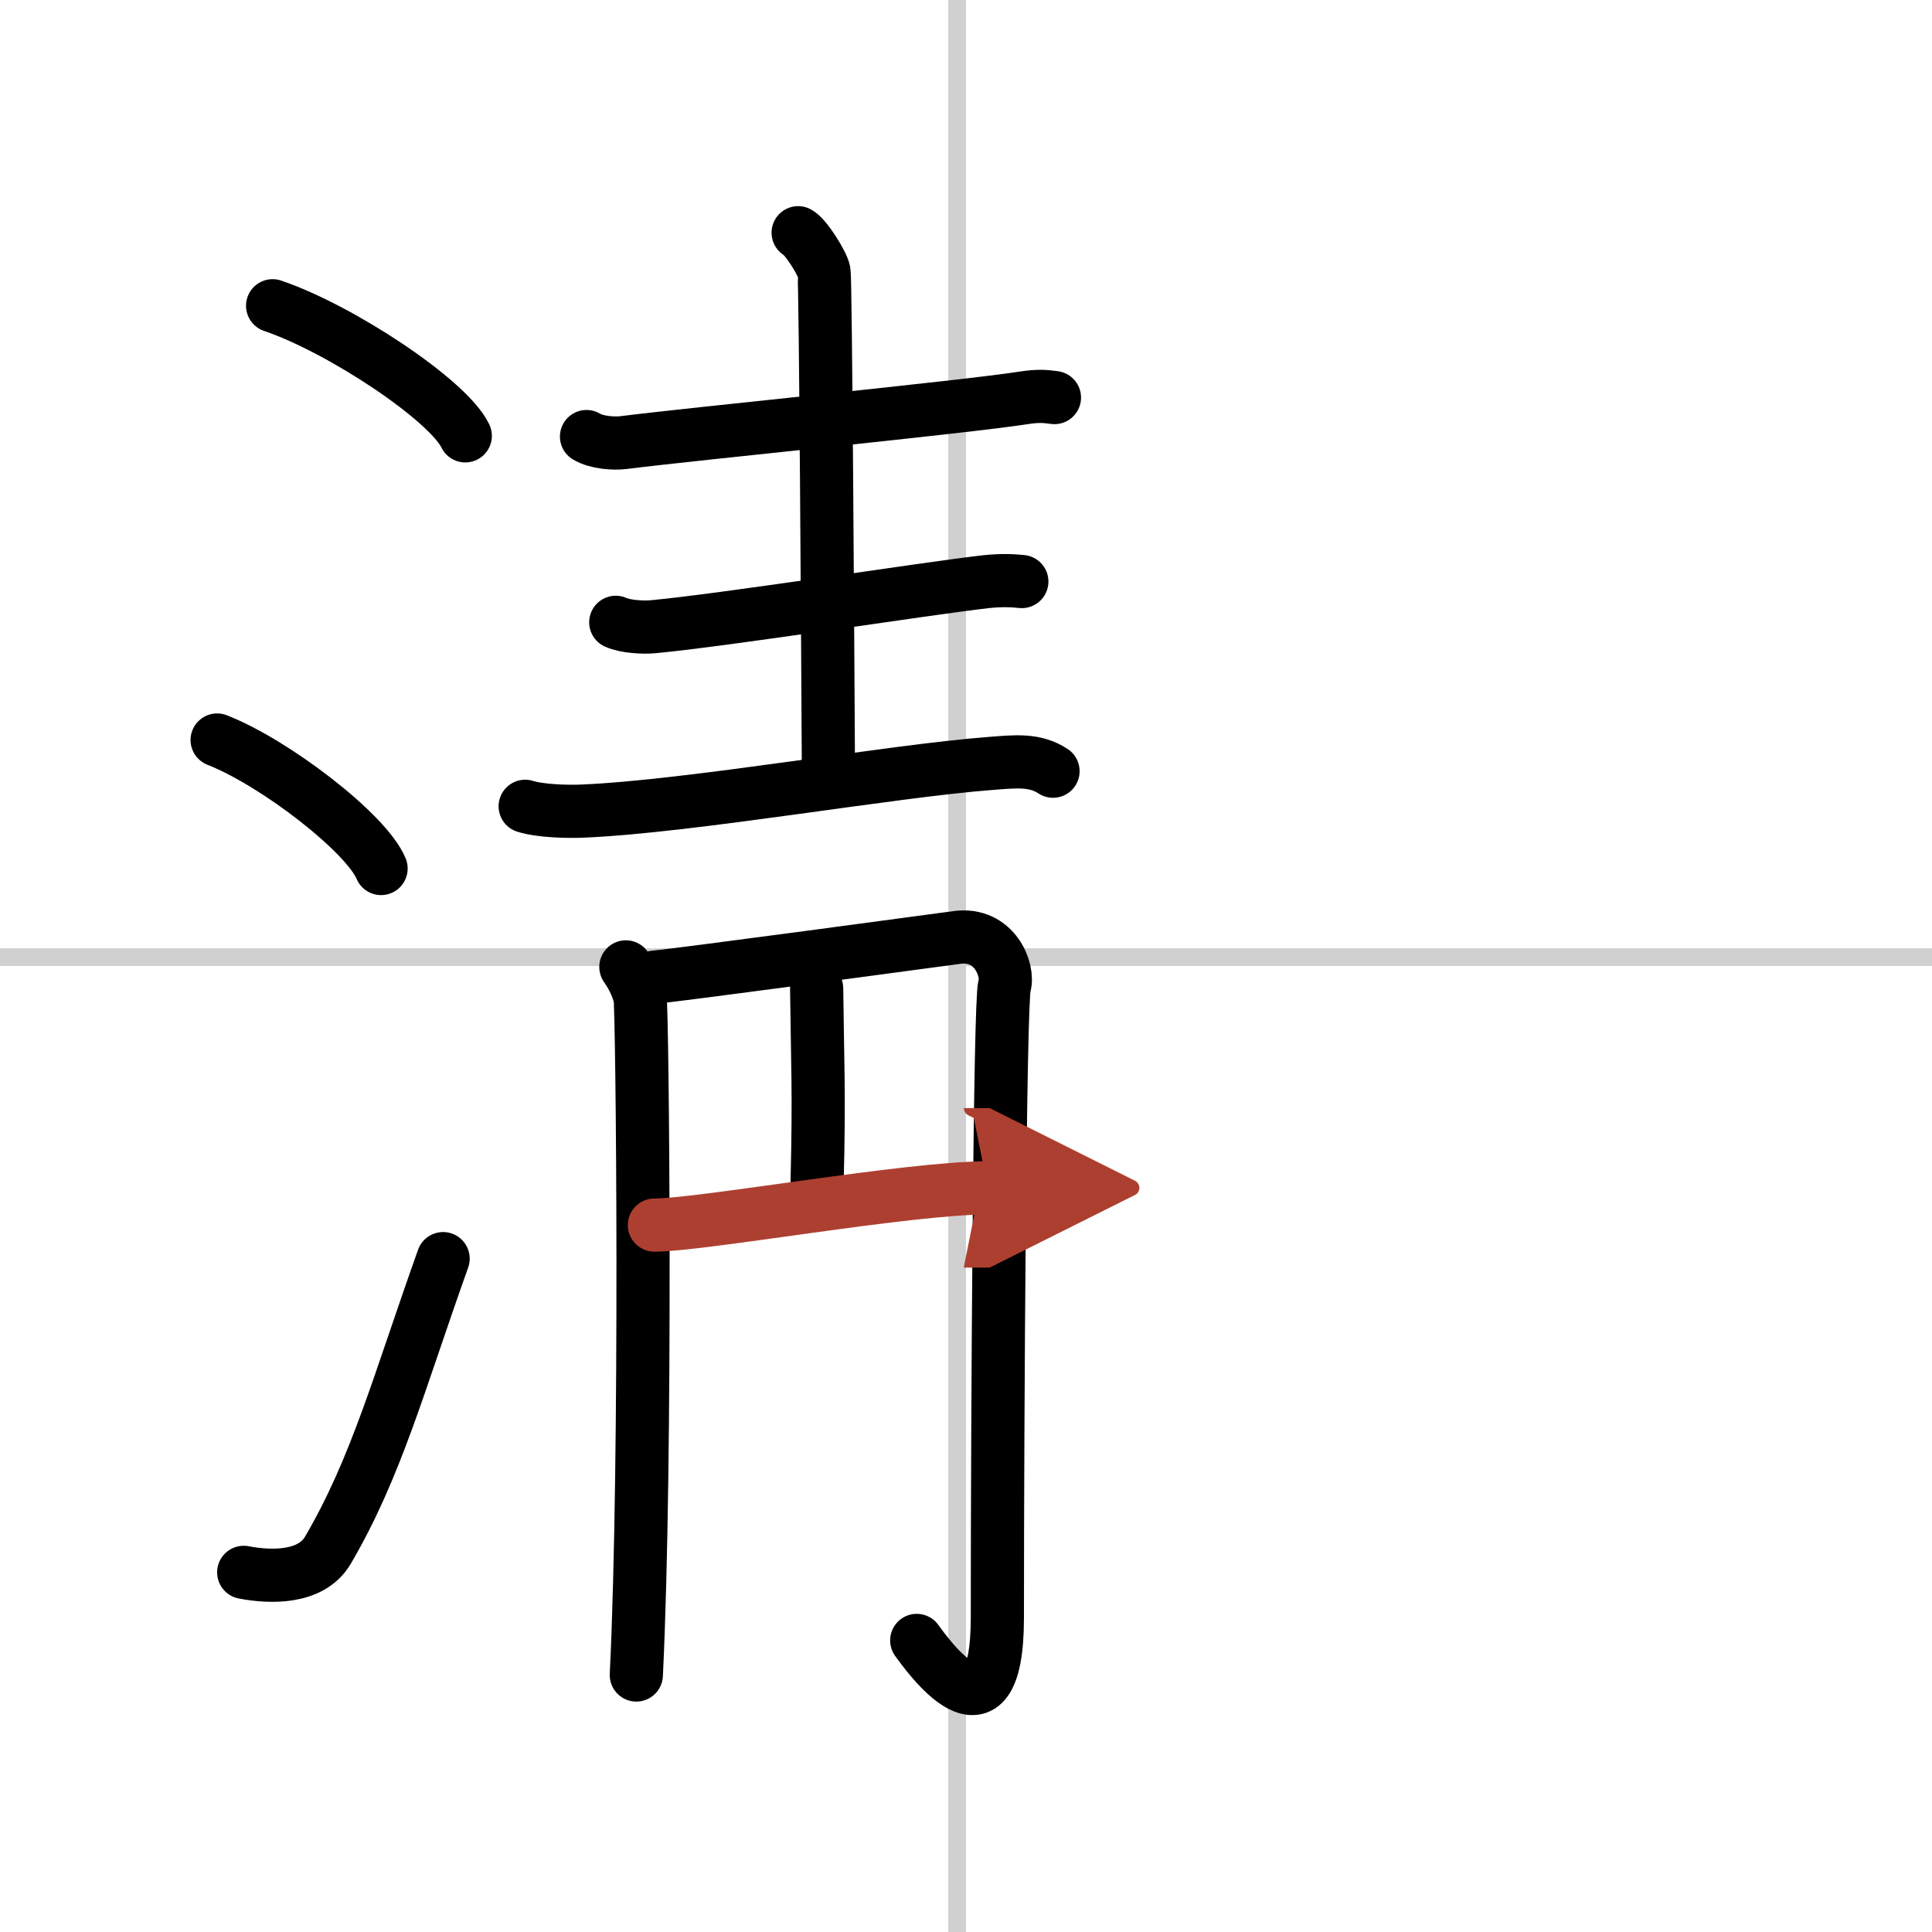
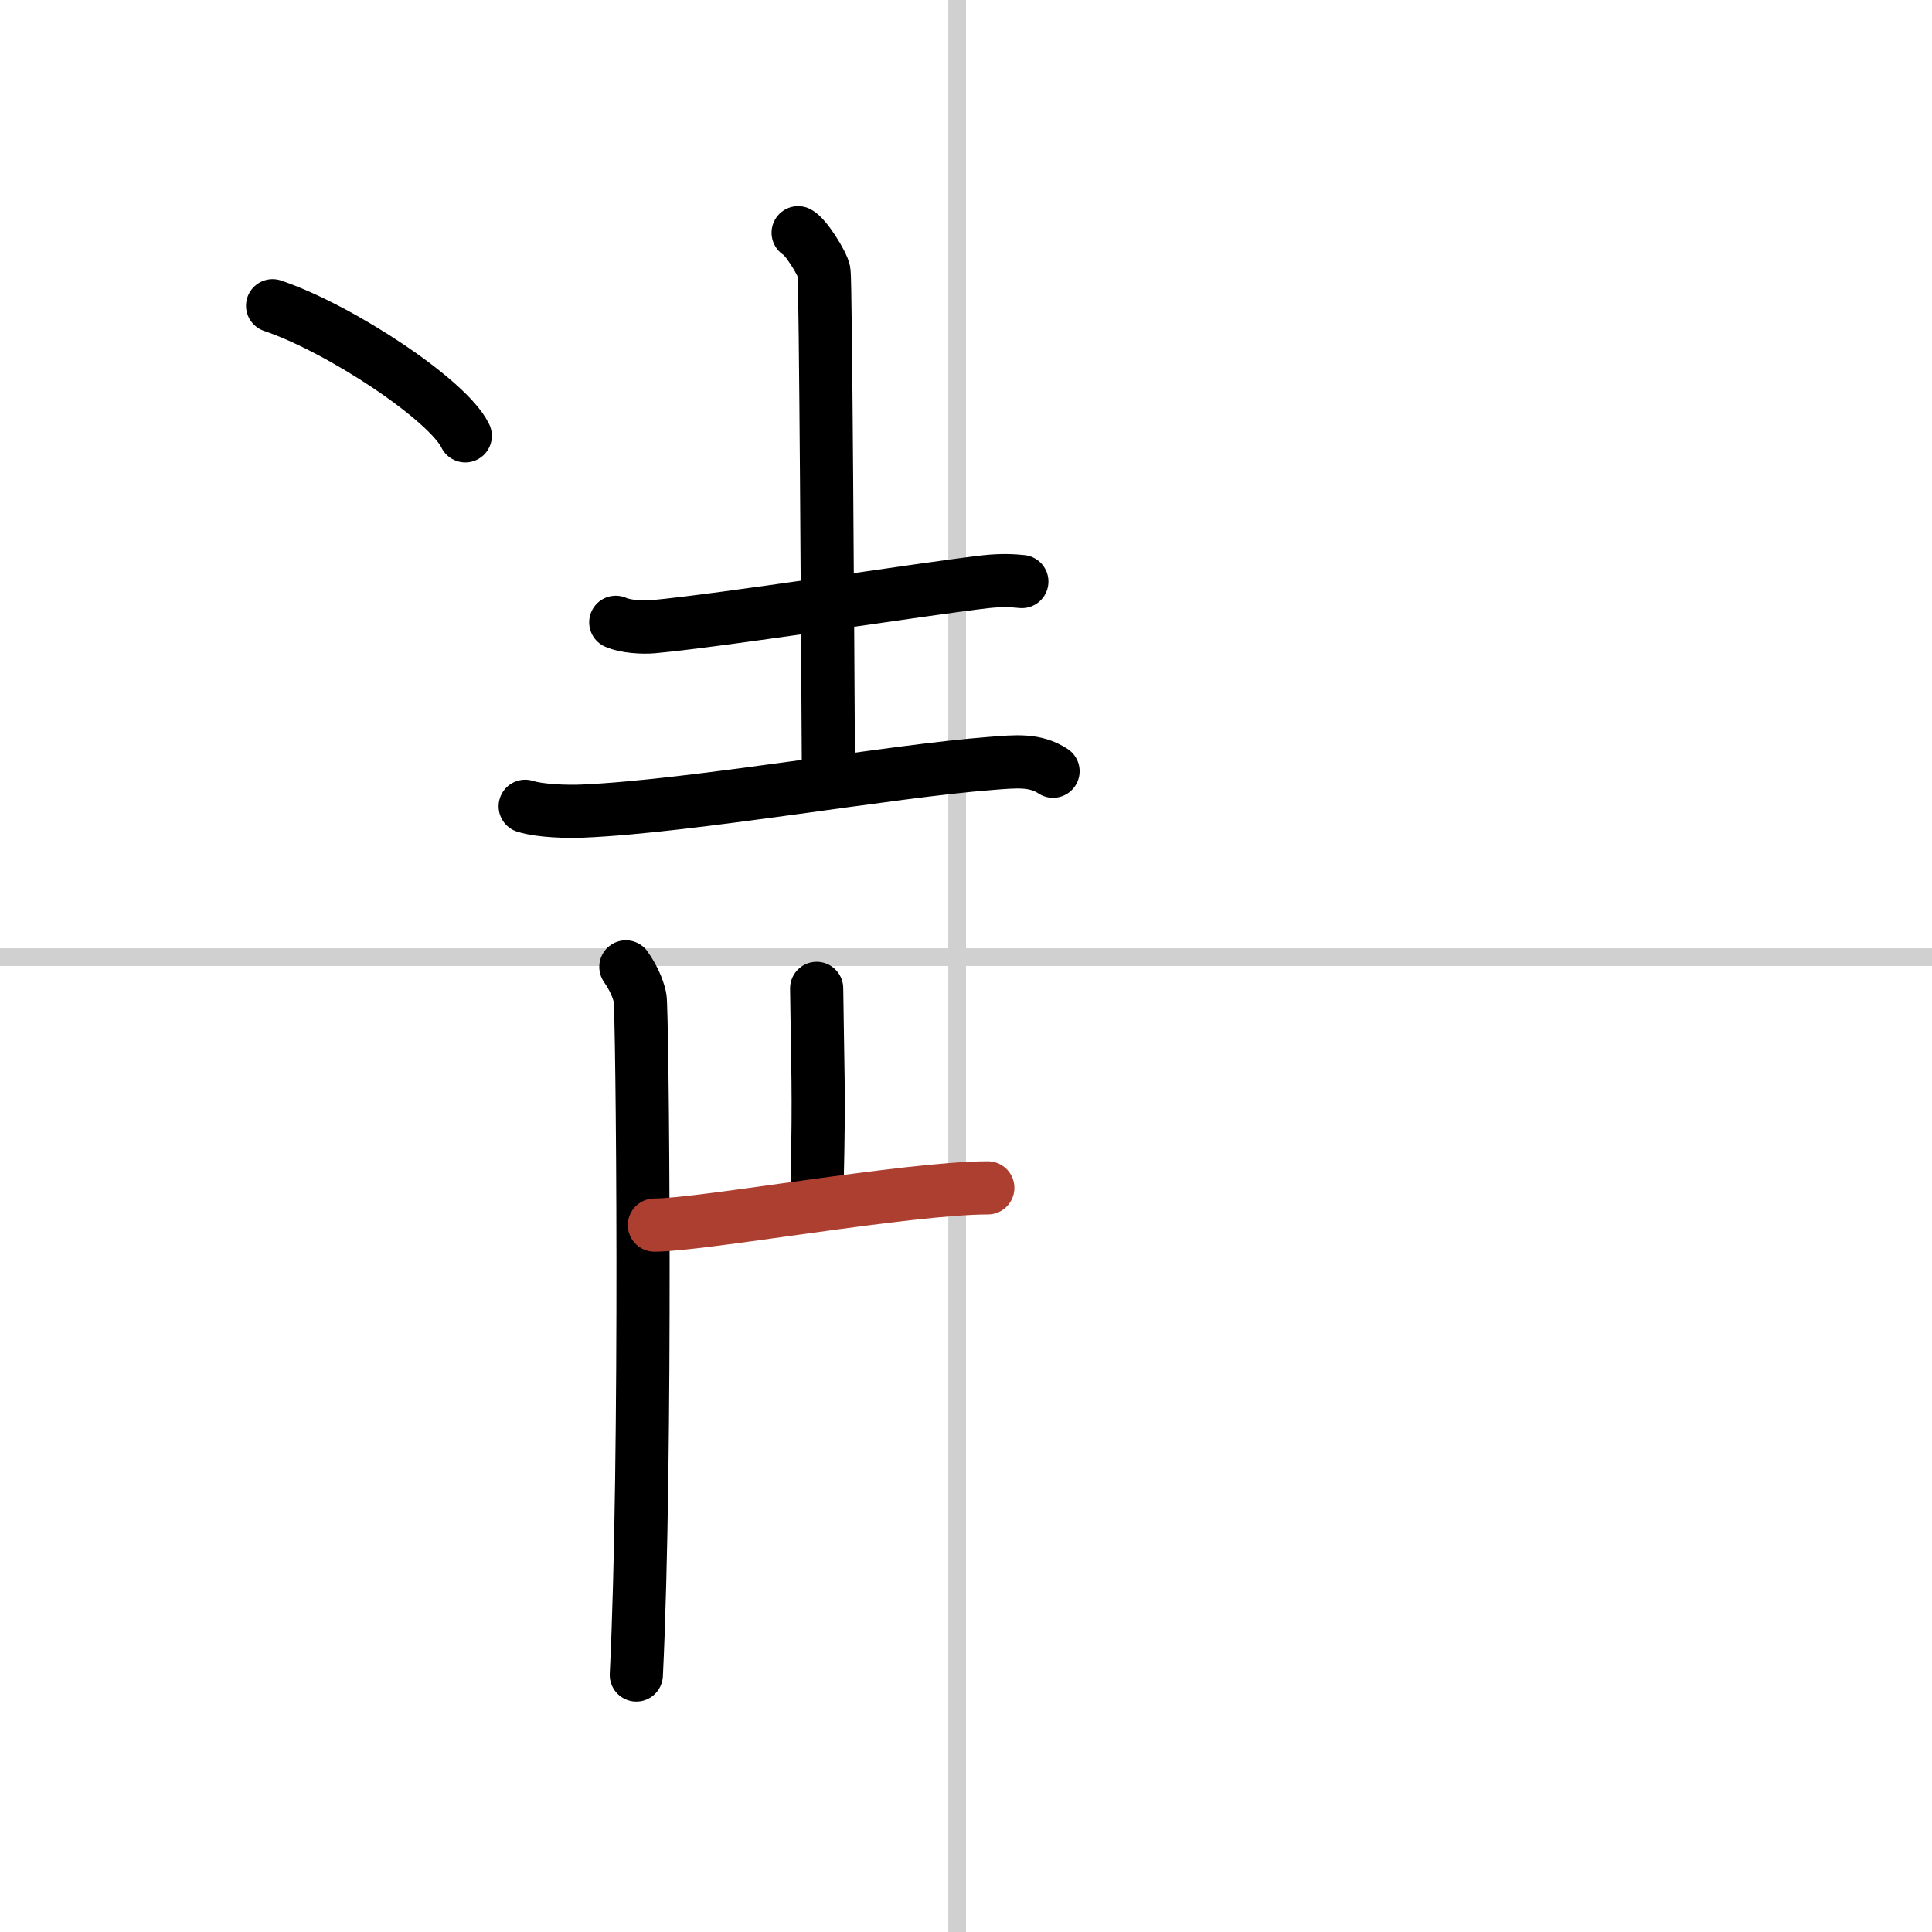
<svg xmlns="http://www.w3.org/2000/svg" width="400" height="400" viewBox="0 0 109 109">
  <defs>
    <marker id="a" markerWidth="4" orient="auto" refX="1" refY="5" viewBox="0 0 10 10">
-       <polyline points="0 0 10 5 0 10 1 5" fill="#ad3f31" stroke="#ad3f31" />
-     </marker>
+       </marker>
  </defs>
  <g fill="none" stroke="#000" stroke-linecap="round" stroke-linejoin="round" stroke-width="3">
    <rect width="100%" height="100%" fill="#fff" stroke="#fff" />
    <line x1="54" x2="54" y2="109" stroke="#d0d0d0" stroke-width="1" />
    <line x2="109" y1="54" y2="54" stroke="#d0d0d0" stroke-width="1" />
    <path d="m15.38 17.25c3.84 1.3 9.91 5.33 10.87 7.34" />
-     <path d="m12.25 41.75c3.27 1.28 8.43 5.26 9.25 7.25" />
-     <path d="m13.75 88.71c1.5 0.29 3.81 0.36 4.75-1.25 2.75-4.7 4-9.45 6.5-16.45" />
-     <path d="m33.09 24.63c0.55 0.34 1.54 0.41 2.09 0.34 3.94-0.5 19.15-1.99 22.55-2.52 0.9-0.14 1.28-0.08 1.76-0.02" />
    <path d="m45.03 13.13c0.44 0.23 1.37 1.73 1.46 2.19s0.21 21.16 0.25 28.5" />
    <path d="m34.74 35.11c0.55 0.25 1.55 0.3 2.09 0.25 3.93-0.36 15.38-2.15 18.77-2.54 0.91-0.1 1.57-0.06 2.05-0.01" />
    <path d="m29.63 45.49c0.85 0.27 2.4 0.31 3.26 0.27 6.1-0.26 17.35-2.26 23.02-2.69 1.41-0.11 2.48-0.23 3.5 0.44" />
    <path d="m35.31 54.55c0.4 0.58 0.67 1.15 0.8 1.73s0.39 25.97-0.21 38.22" />
-     <path d="m36.92 55.13c1.61-0.15 15.88-2.08 17.07-2.24 2.14-0.29 2.95 1.87 2.68 2.74-0.26 0.83-0.4 23.95-0.4 35.62 0 7.75-4.02 2.02-4.55 1.3" />
    <path d="m46.074 55.762c0.049 4.354 0.152 5.757 0.028 10.863" />
    <path d="m36.92 69.117c2.68 0 14.31-2.1 18.81-2.1" marker-end="url(#a)" stroke="#ad3f31" />
  </g>
</svg>